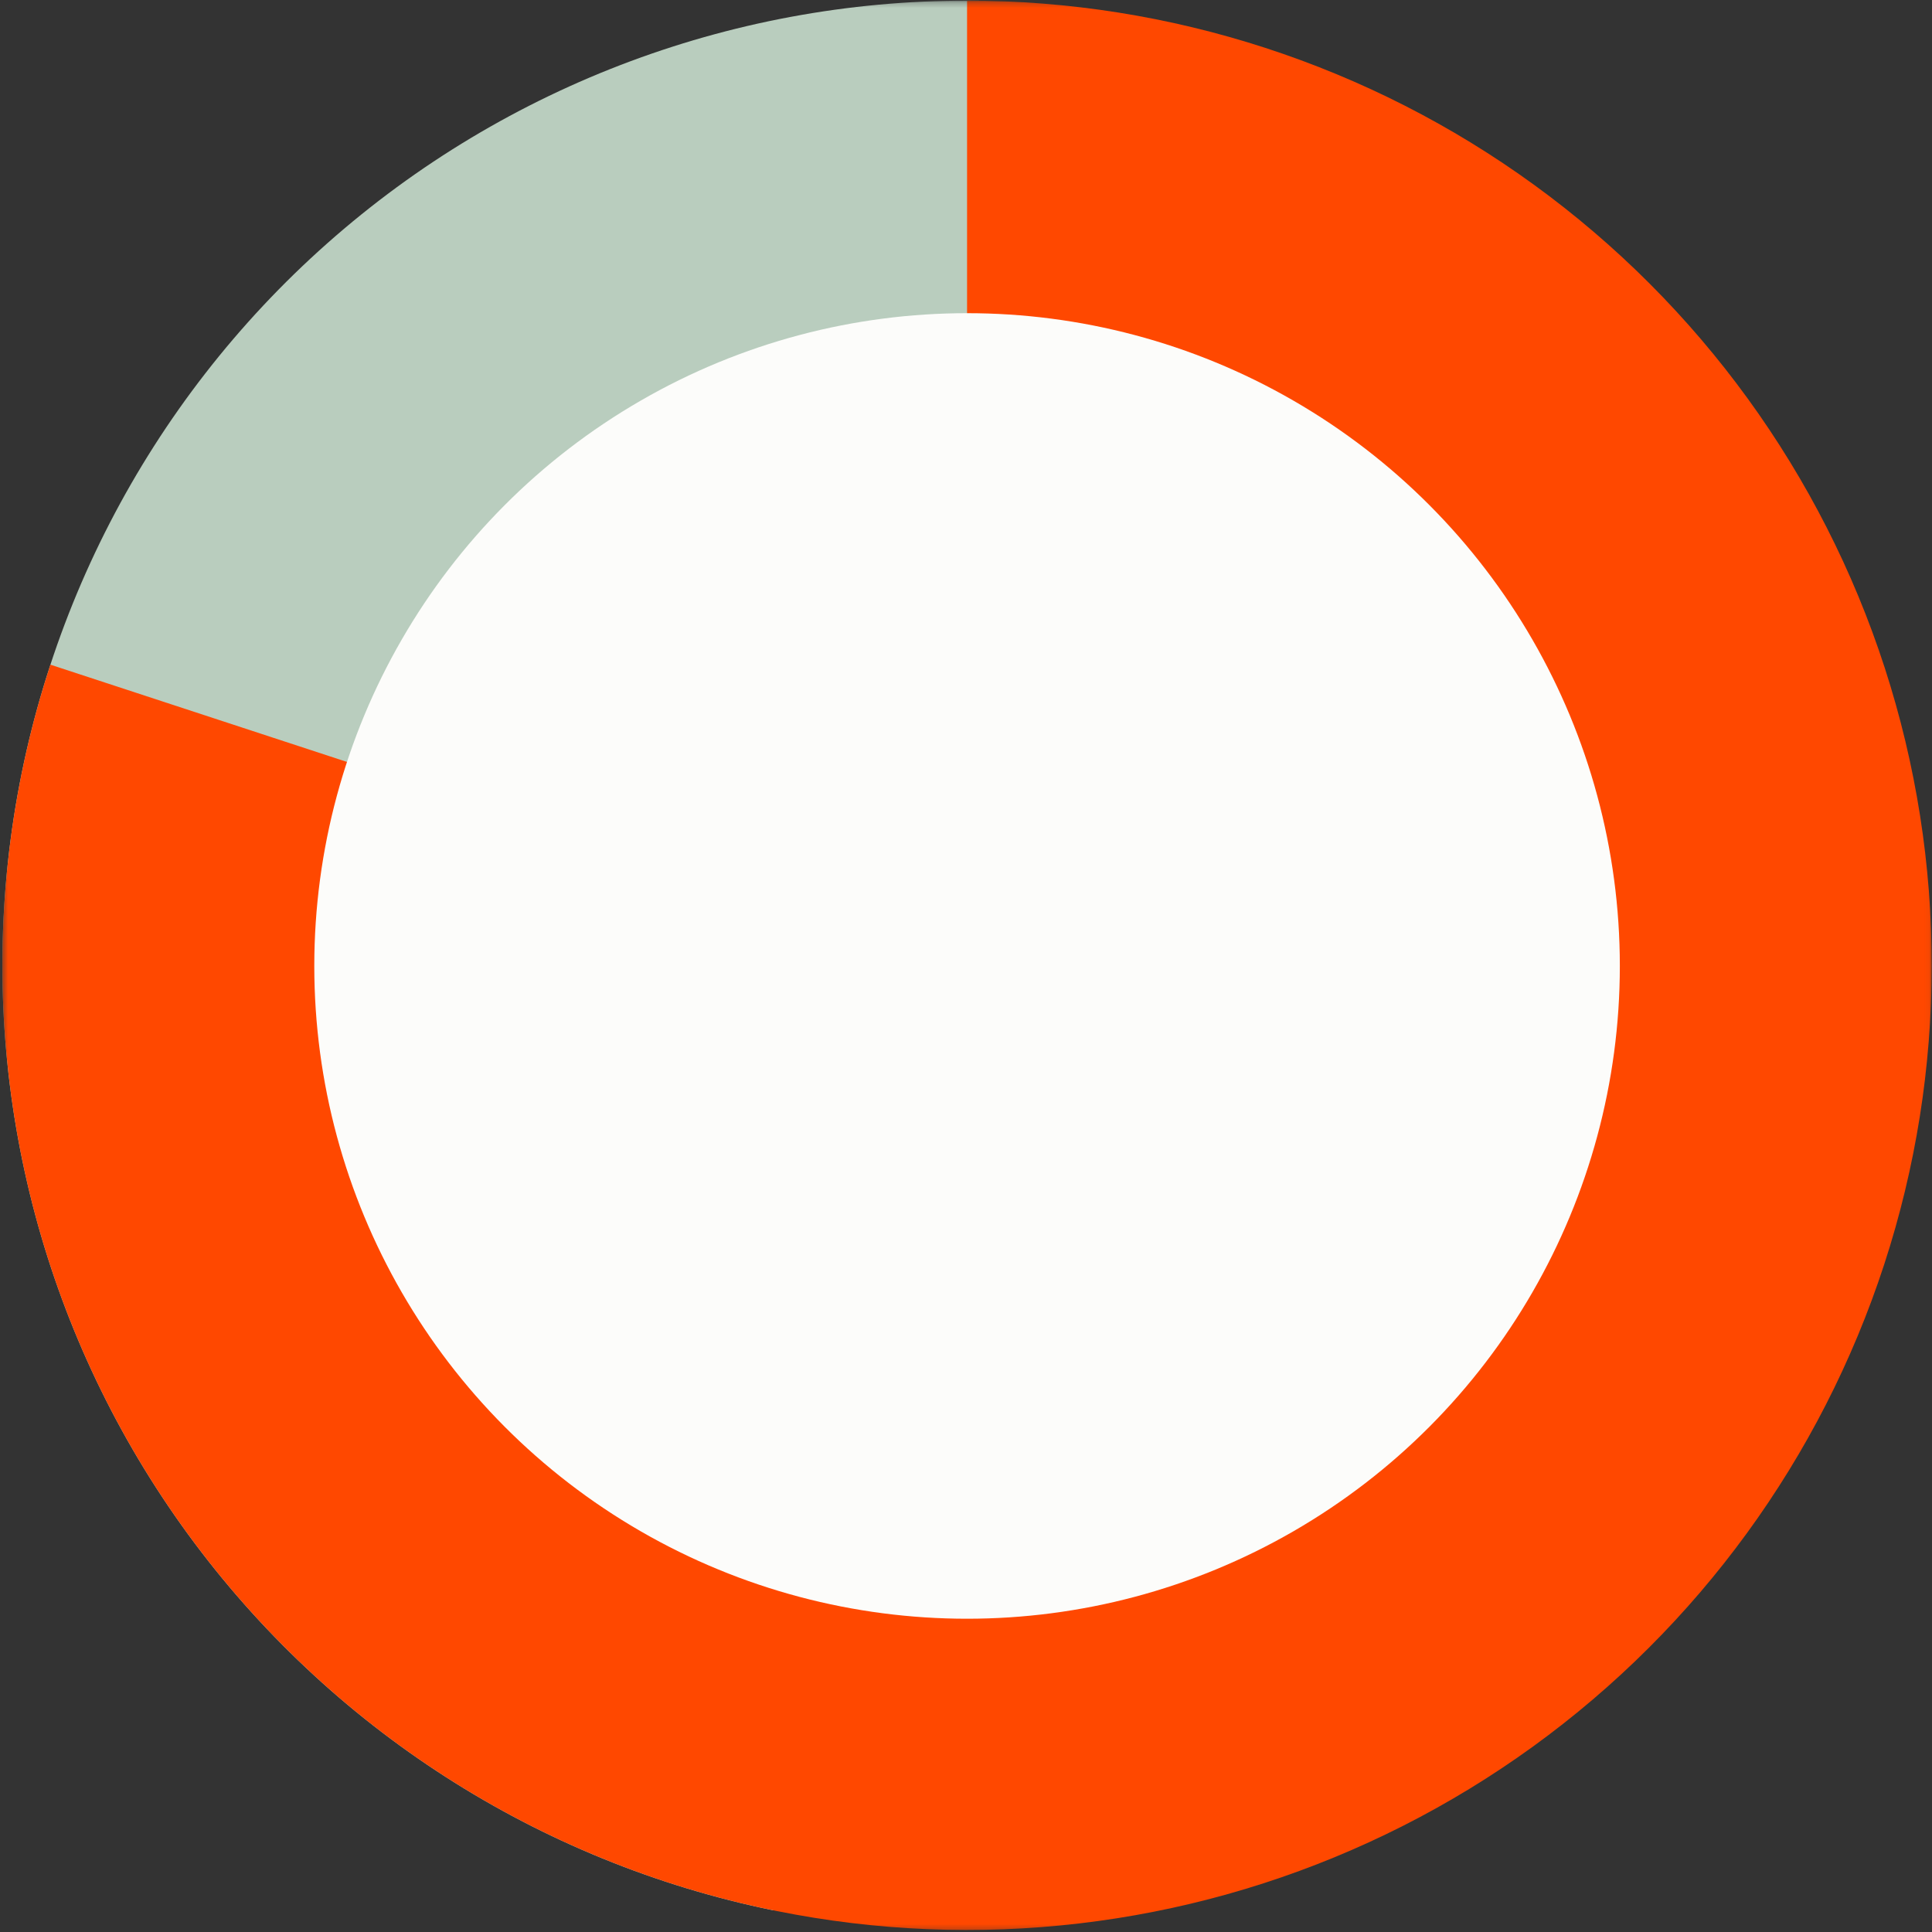
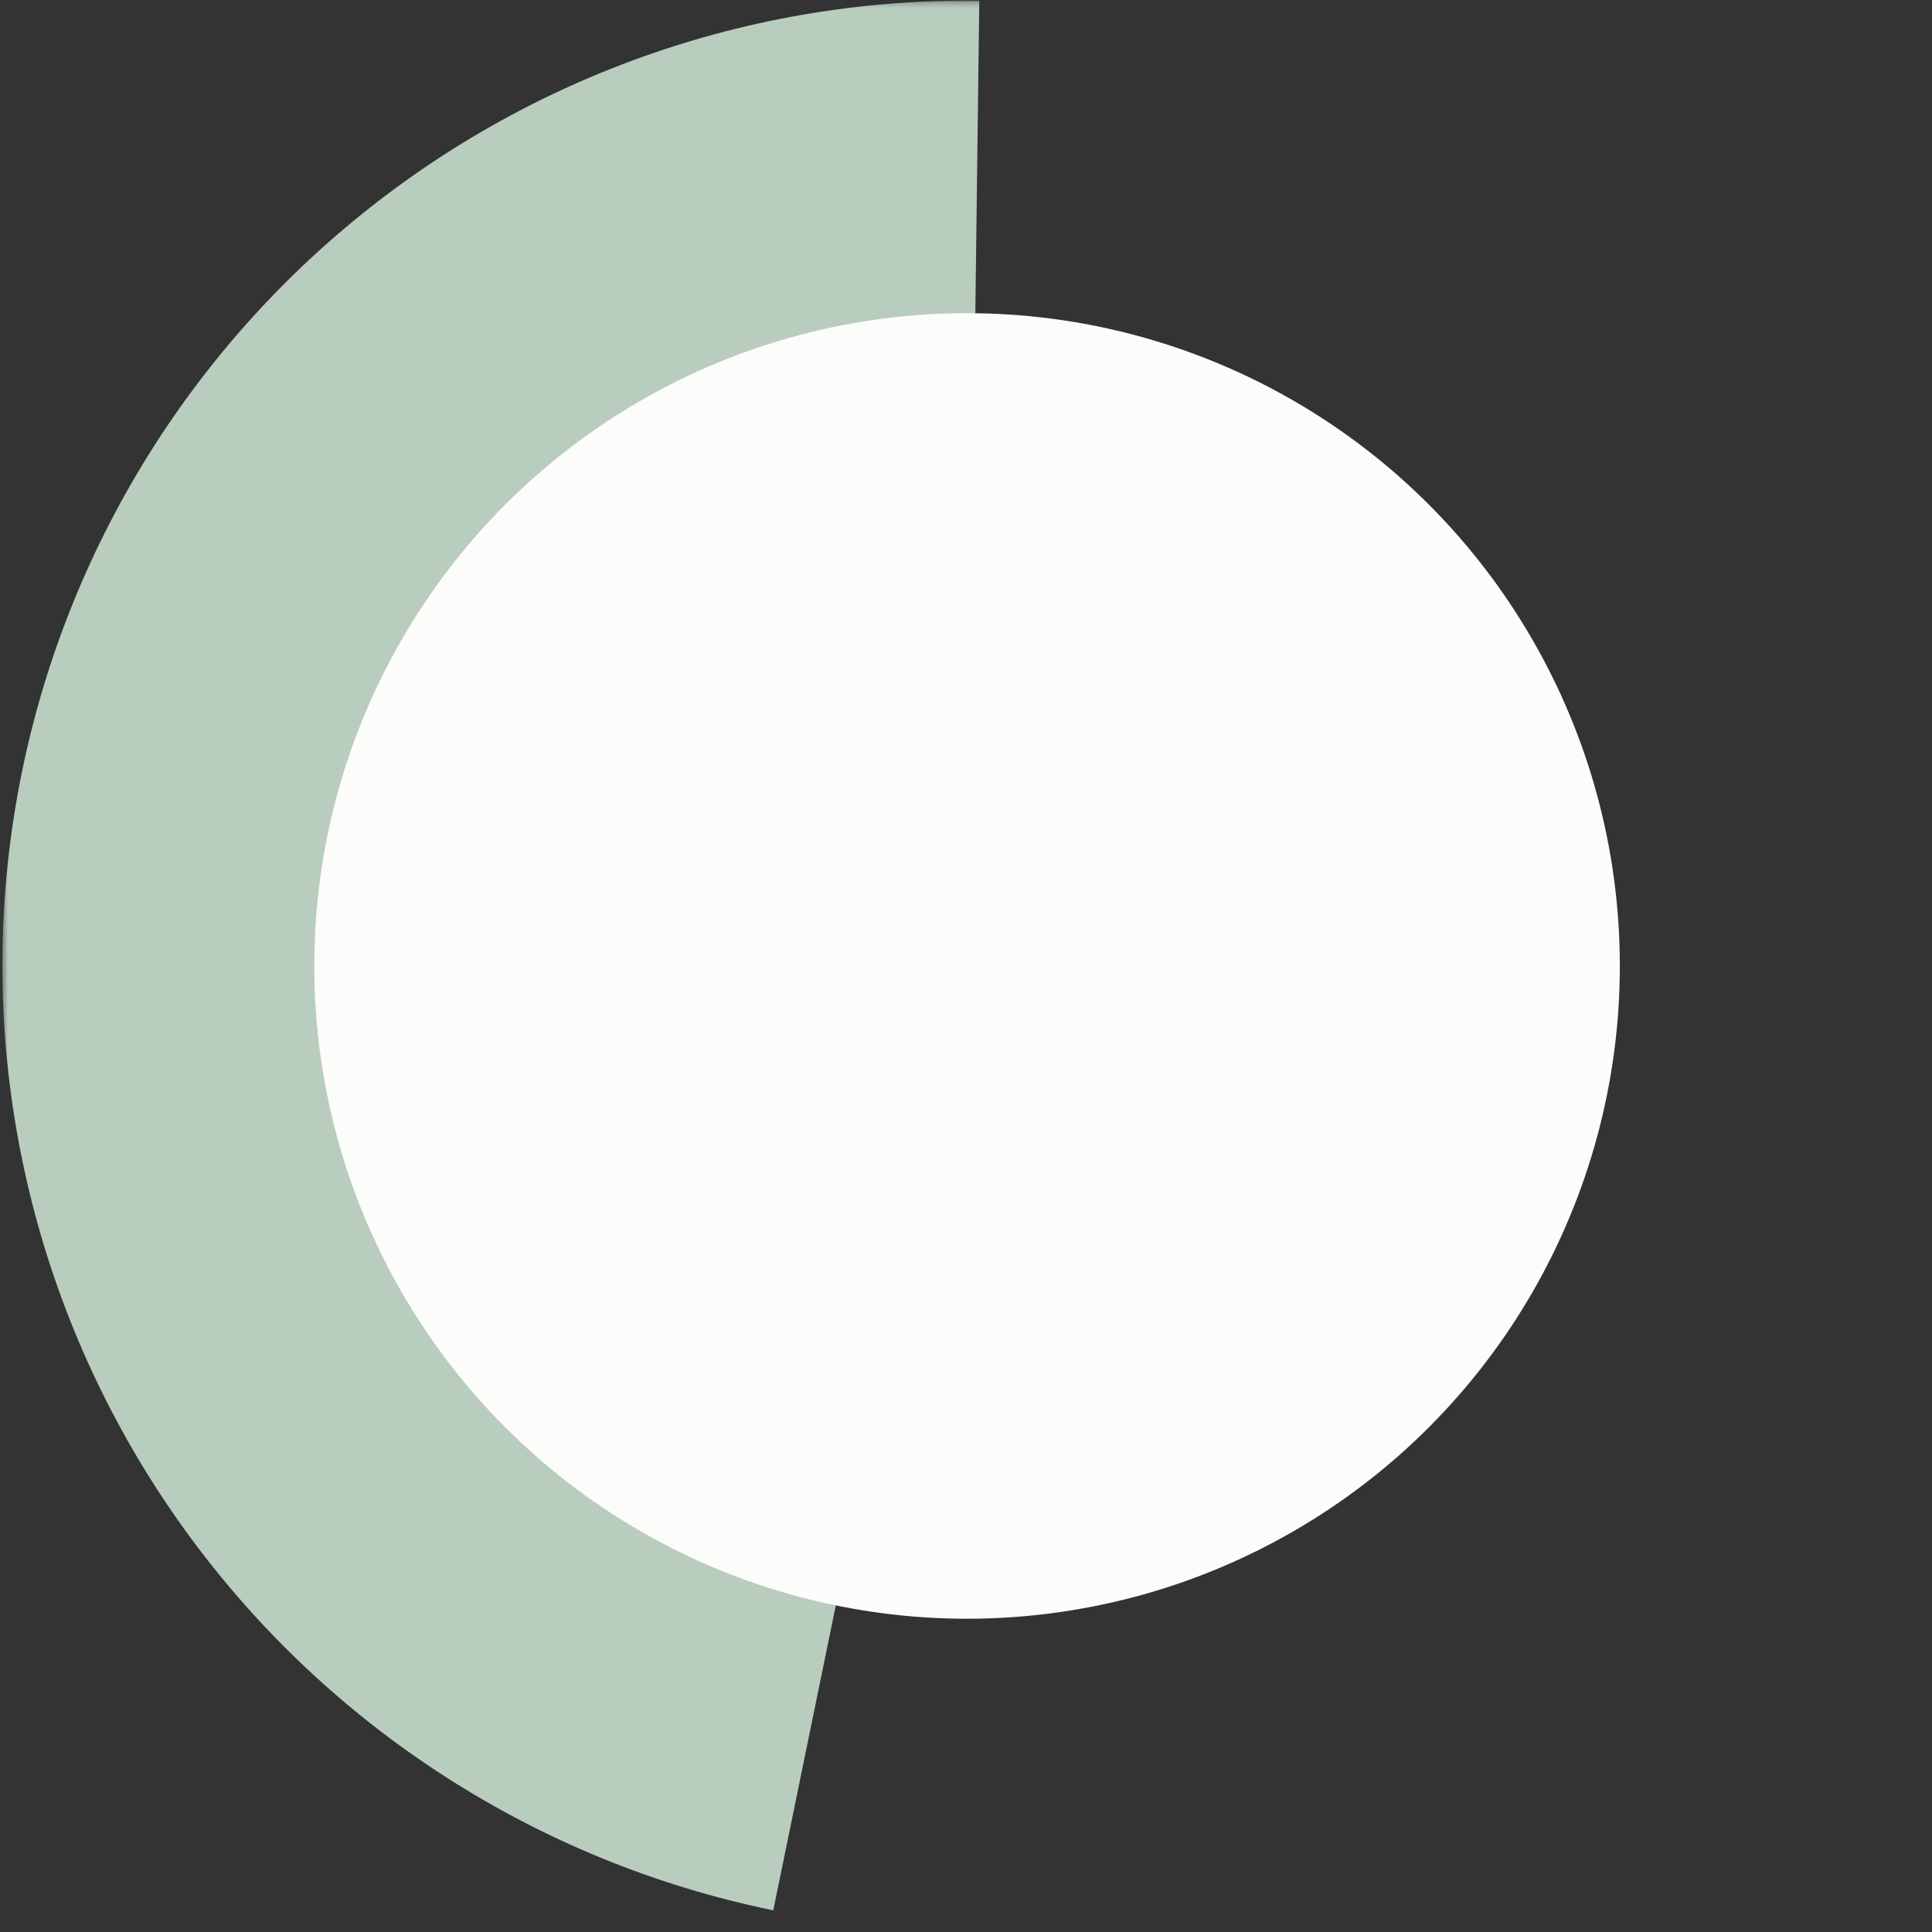
<svg xmlns="http://www.w3.org/2000/svg" width="367" height="367" viewBox="0 0 367 367" fill="none">
  <rect x="0" y="0" width="367" height="367" fill="#333333" stroke="none" />
  <mask id="mask0_11336_3285" style="mask-type:alpha" maskUnits="userSpaceOnUse" x="0" y="0" width="367" height="367">
    <rect x="0.452" y="0.242" width="366.5" height="366.5" fill="#D9D9D9" />
  </mask>
  <g mask="url(#mask0_11336_3285)">
    <path d="M146.89 362.883C102.221 353.723 62.572 328.239 35.689 291.409C8.805 254.578 -3.382 209.049 1.509 163.714C6.4 118.379 28.017 76.496 62.136 46.247C96.257 15.998 140.428 -0.444 186.023 0.133L183.702 183.368L146.89 362.883Z" fill="#B9CDBE" />
-     <path d="M183.702 0.117C222.422 0.117 260.147 12.382 291.465 35.152C322.782 57.922 346.082 90.026 358.022 126.859C369.962 163.693 369.928 203.361 357.925 240.174C345.922 276.987 322.567 309.051 291.21 331.767C259.854 354.483 222.108 366.683 183.388 366.617C144.667 366.55 106.964 354.221 75.685 331.397C44.407 308.574 21.162 276.429 9.285 239.575C-2.591 202.722 -2.489 163.053 9.577 126.261L183.702 183.367L183.702 0.117Z" fill="#FF4800" />
    <circle cx="183.702" cy="183.492" r="124" fill="#FCFCFA" />
  </g>
</svg>